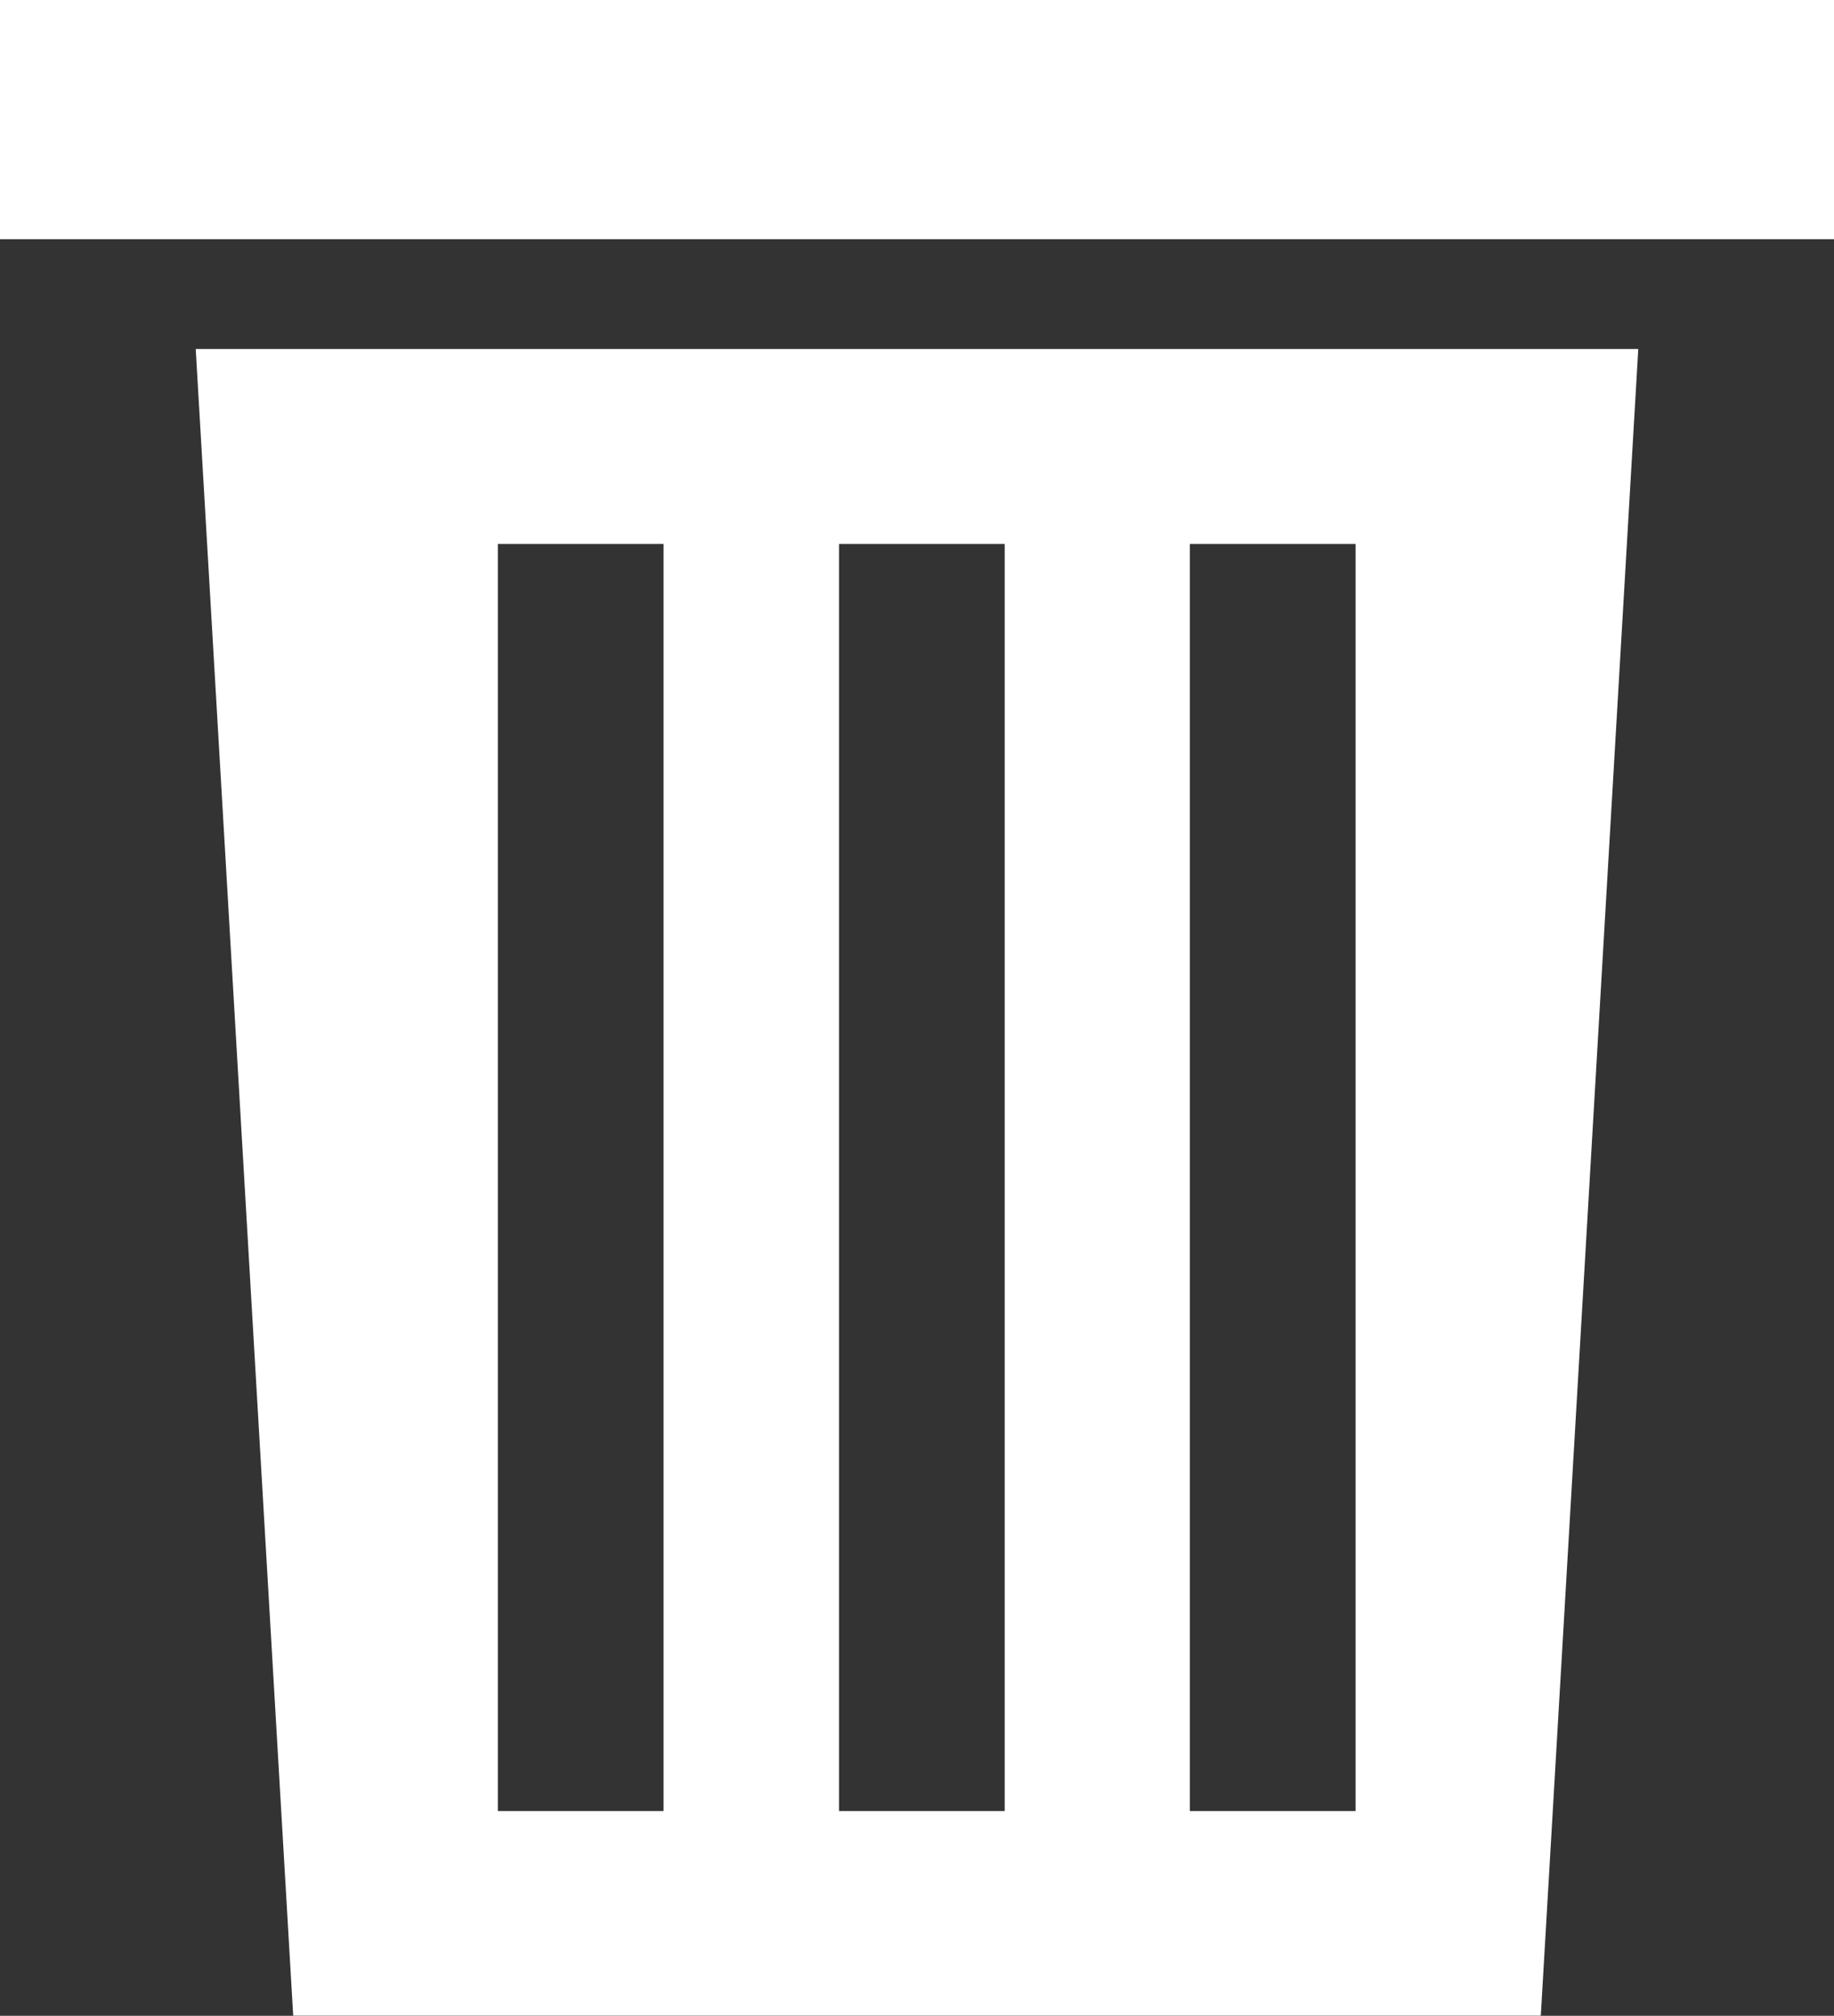
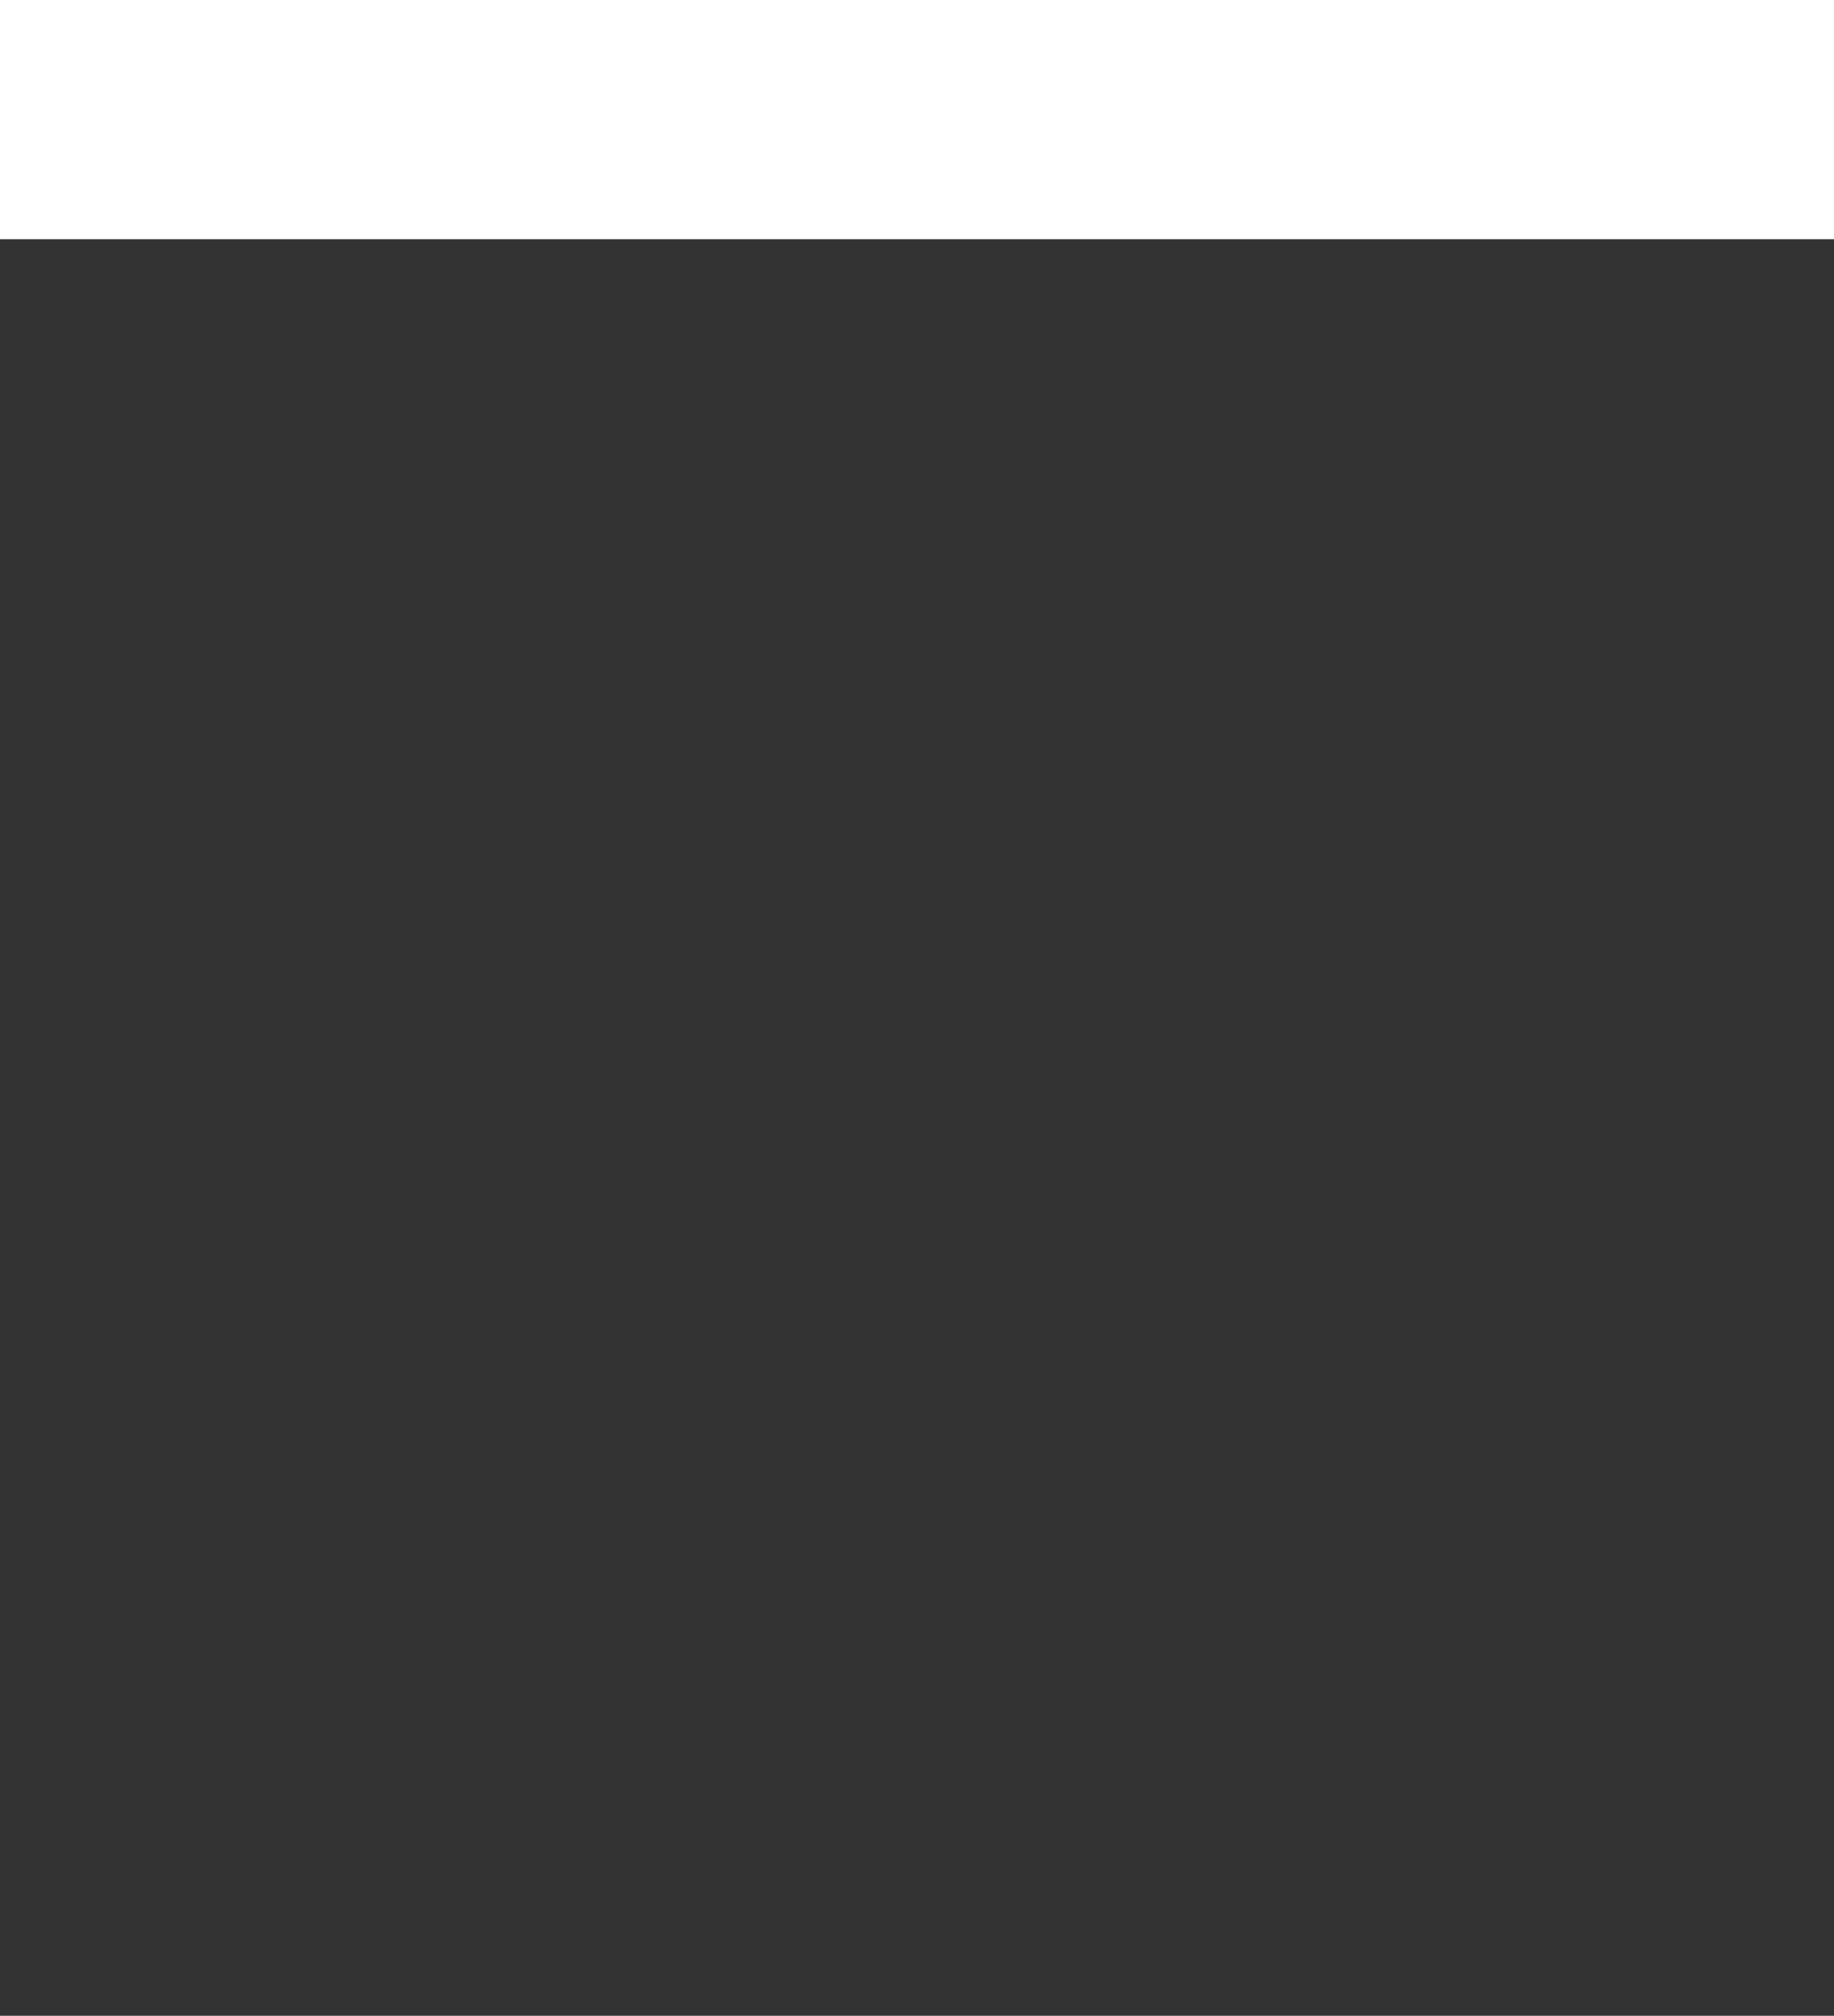
<svg xmlns="http://www.w3.org/2000/svg" width="46" height="50.558" viewBox="0 0 46 50.558">
  <rect x="0" y="0" width="46" height="50.558" fill="#333333" stroke="none" />
  <g id="Group_1192" data-name="Group 1192" transform="translate(-2982.225 -216.558)">
    <rect id="Rectangle_369" data-name="Rectangle 369" width="46" height="6" transform="translate(2982.225 216.558)" fill="#fff" />
-     <path id="Path_5537" data-name="Path 5537" d="M3003,251l2.445,41.8h31.292l2.445-41.8Zm11.734,36.67h-4.156V255.889h4.156Zm8.557,0h-4.156V255.889h4.156Zm8.8,0h-4.156V255.889h4.156Z" transform="translate(-15.866 -25.688)" fill="#fff" />
  </g>
</svg>